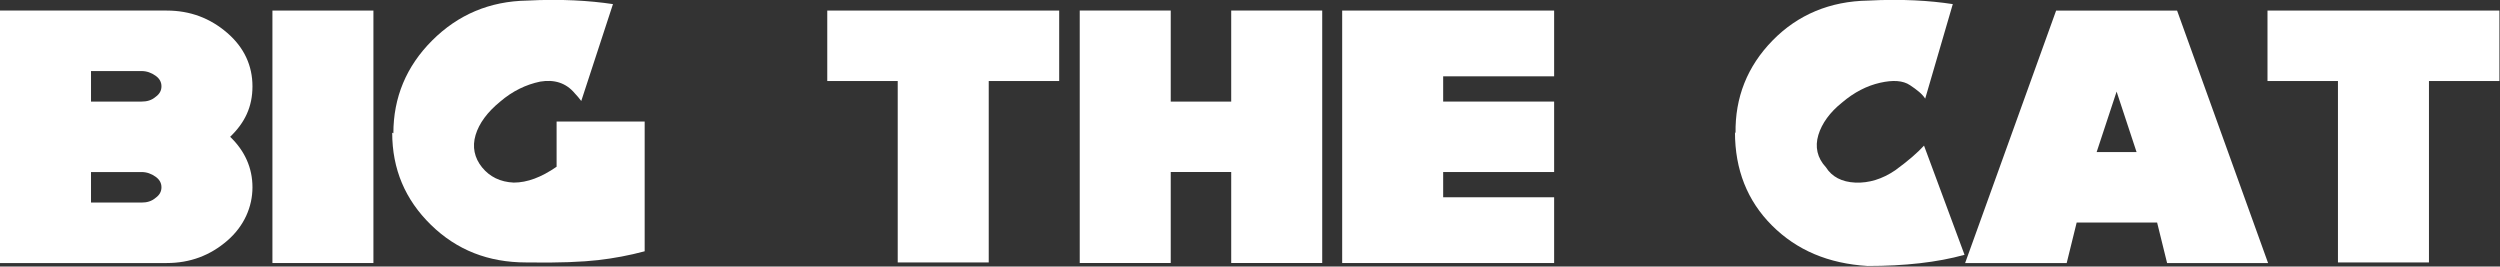
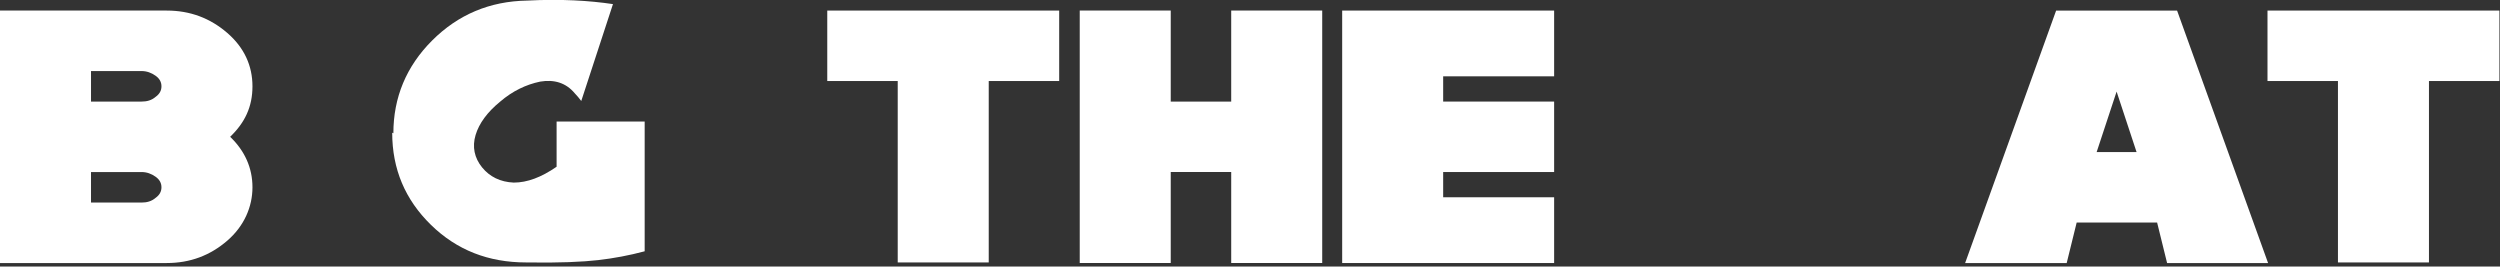
<svg xmlns="http://www.w3.org/2000/svg" id="Capa_1" viewBox="0 0 425.8 45.4">
  <rect x="0" y="0" width="425.8" height="45.4" fill="#333333" stroke="none" />
  <defs>
    <style>      .st0 {        fill: #fff;      }    </style>
  </defs>
  <path class="st0" d="M28.4,1.8c4,0,7.4,1.3,10.3,3.8,2.9,2.5,4.3,5.6,4.3,9.1s-1.3,6.2-3.8,8.6c2.5,2.4,3.8,5.3,3.8,8.6s-1.4,6.6-4.3,9.1c-2.9,2.5-6.3,3.8-10.3,3.8H0V1.8h28.4ZM24.1,17.3c.9,0,1.7-.2,2.4-.8.7-.5,1-1.1,1-1.8s-.3-1.3-1-1.8c-.7-.5-1.5-.8-2.4-.8h-8.6v5.2h8.6ZM15.5,34.5h8.6c.9,0,1.7-.2,2.4-.8.7-.5,1-1.1,1-1.8s-.3-1.3-1-1.8c-.7-.5-1.5-.8-2.4-.8h-8.6v5.2Z" />
-   <path class="st0" d="M46.4,44.8V1.8h17.2v43h-17.2Z" />
  <path class="st0" d="M67,22.7c0-6.1,2.2-11.4,6.6-15.8C78,2.5,83.4.2,89.8.1c5.7-.3,10.6,0,14.6.6l-5.4,16.5c-.4-.5-.7-.9-1.1-1.3-1.5-1.8-3.5-2.4-5.9-2-2.4.5-4.7,1.6-6.8,3.4-2.2,1.8-3.6,3.7-4.2,5.7-.6,2-.2,3.9,1.1,5.5,1.3,1.6,3.1,2.5,5.4,2.6,2.3,0,4.7-.9,7.3-2.7v-7.7h15v22.1c-2.6.7-5.3,1.2-7.9,1.5-2.6.3-6.7.5-12.3.4-6.4,0-11.8-2.1-16.2-6.4s-6.6-9.5-6.6-15.7Z" />
  <path class="st0" d="M140.9,13.8V1.8h39.5v12h-12v30.9h-15.5V13.8h-12Z" />
  <path class="st0" d="M183.9,44.8V1.8h15.5v15.5h10.3V1.8h15.5v43h-15.5v-15.5h-10.3v15.5h-15.5Z" />
  <path class="st0" d="M228.6,44.8V1.8h36.1v11.2h-18.9v4.3h18.9v12h-18.9v4.3h18.9v11.2h-36.1Z" />
-   <path class="st0" d="M295.6,22.7c-.1-6.1,2-11.4,6.3-15.8,4.3-4.4,9.8-6.7,16.3-6.8,5.7-.3,10.5,0,14.4.6l-4.7,16.1c-.5-.8-1.4-1.5-2.6-2.3-1.2-.8-2.9-.9-5.1-.4-2.2.5-4.4,1.6-6.5,3.4-2,1.6-3.4,3.5-4,5.5-.6,2-.2,3.9,1.3,5.5,1,1.6,2.7,2.5,5,2.6s4.6-.6,6.8-2.1c2.2-1.6,3.8-3,4.9-4.2l6.9,18.6c-4.7,1.3-10.2,1.9-16.5,1.9-6.7-.4-12.1-2.7-16.3-6.9-4.2-4.2-6.3-9.5-6.3-15.9Z" />
  <path class="st0" d="M334.7,44.8l15.5-43h20.6l15.5,43h-17.2l-1.7-6.9h-13.7l-1.7,6.9h-17.2ZM363.9,25.9l-3.4-10.3-3.4,10.3h6.9Z" />
  <path class="st0" d="M386.2,13.8V1.8h39.5v12h-12v30.9h-15.5V13.8h-12Z" />
</svg>